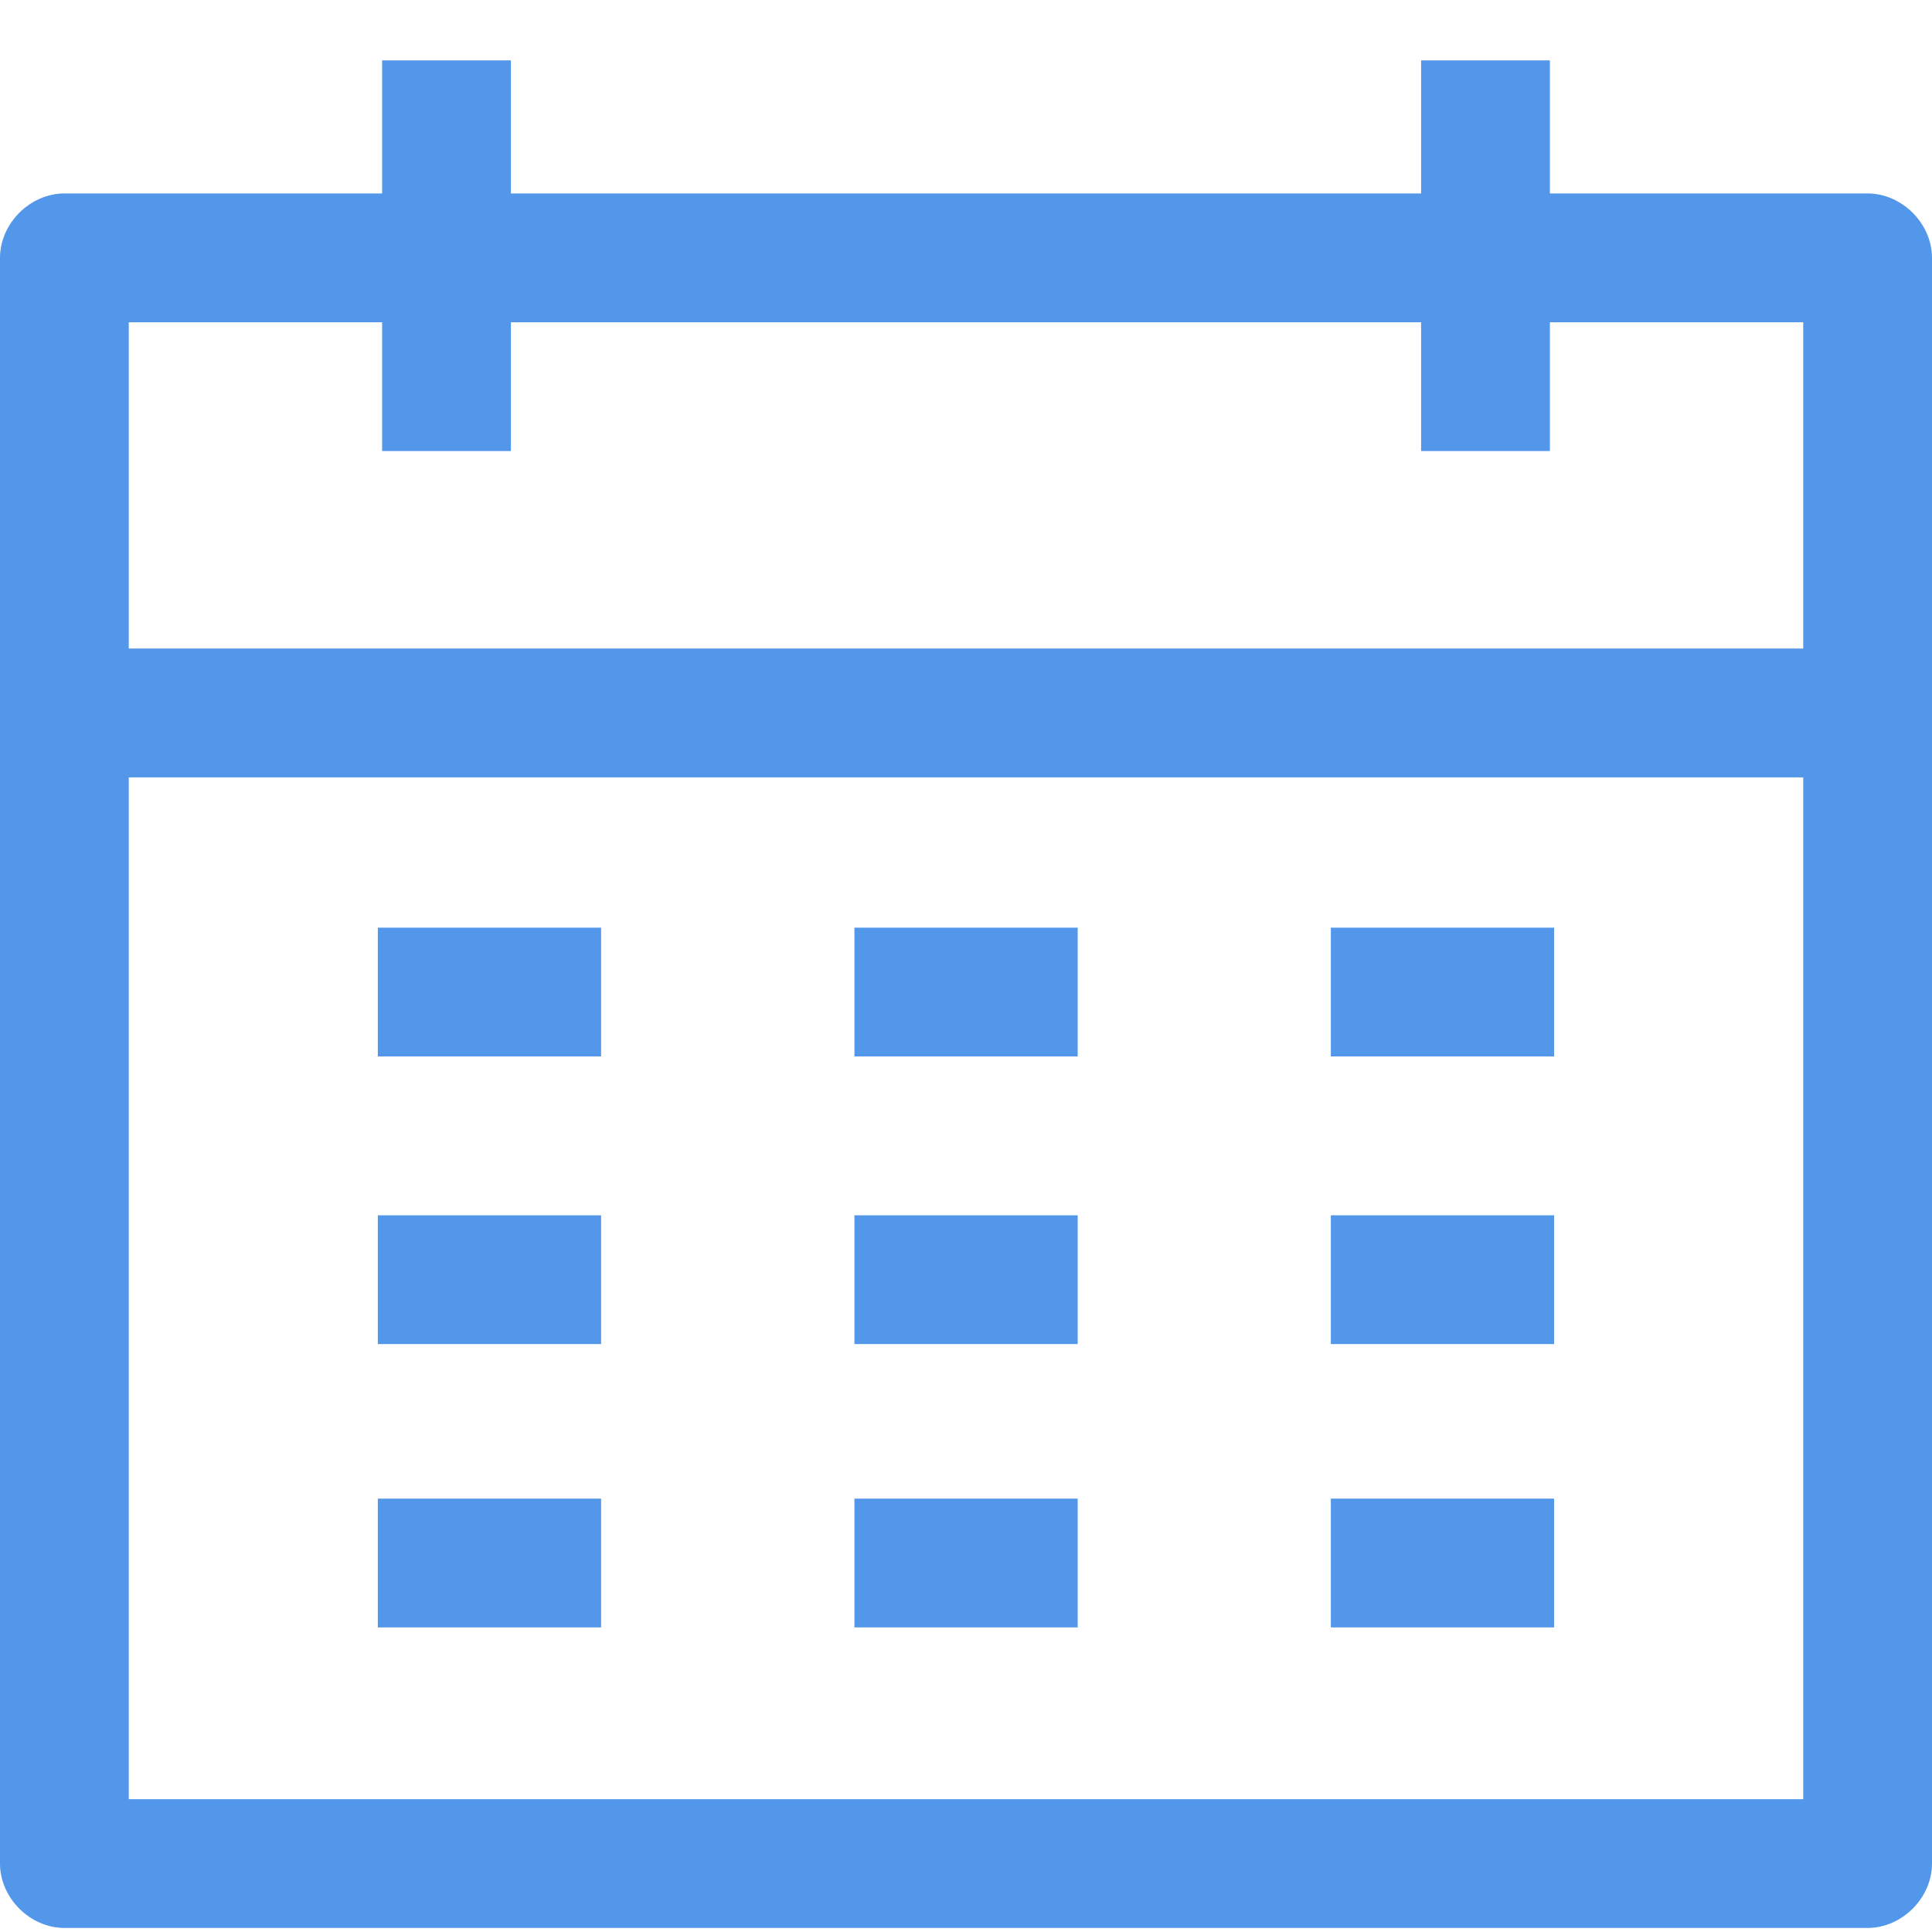
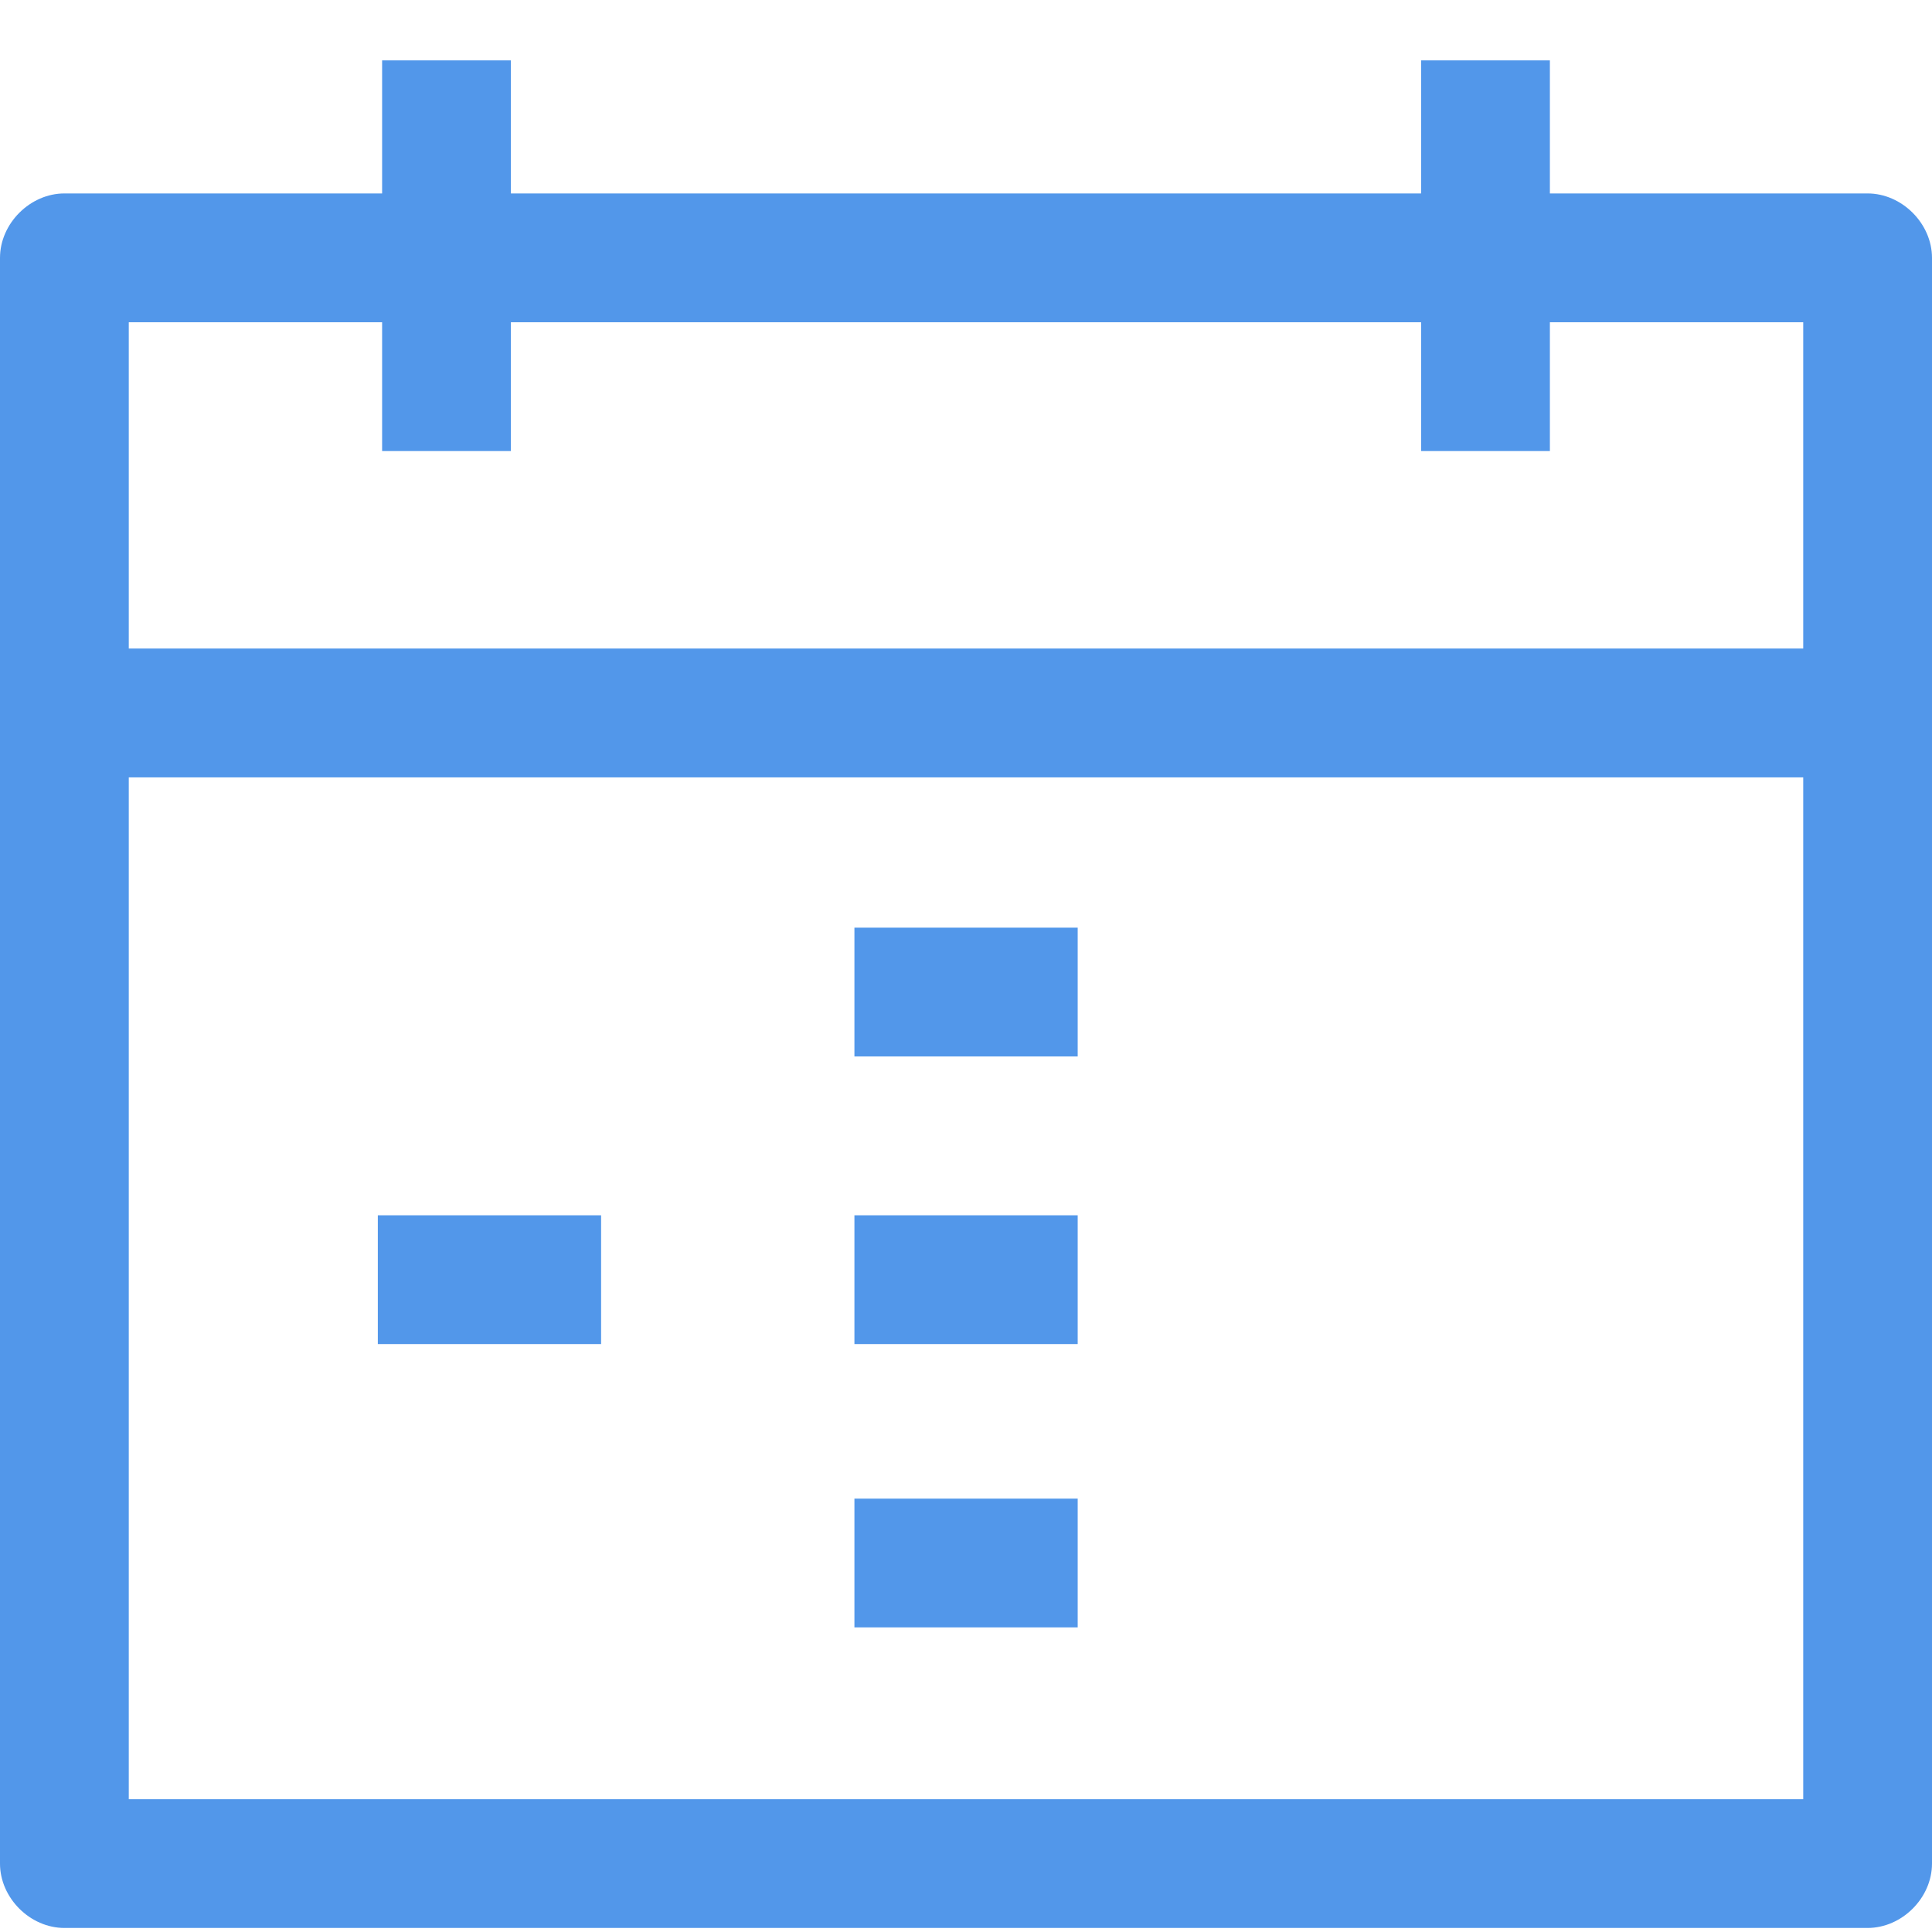
<svg xmlns="http://www.w3.org/2000/svg" width="32" height="32" viewBox="0 0 32 32" fill="none">
  <g opacity="0.7">
    <path d="M30.933 3.204H25.671V1H23.538V3.204H8.462V1H6.329V3.204H1.067C0.498 3.204 0 3.702 0 4.271V30.867C0 31.436 0.498 31.933 1.067 31.933H30.933C31.502 31.933 32 31.436 32 30.867V4.271C32 3.702 31.502 3.204 30.933 3.204ZM6.329 5.338V7.471H8.462V5.338H23.538V7.471H25.671V5.338H29.867V10.742H2.133V5.338H6.329ZM2.133 29.8V12.876H29.867V29.8H2.133Z" fill="#096BE1" />
-     <path d="M9.956 15.365H6.258V17.498H9.956V15.365Z" fill="#096BE1" />
    <path d="M17.85 15.365H14.152V17.498H17.85V15.365Z" fill="#096BE1" />
-     <path d="M25.741 15.365H22.043V17.498H25.741V15.365Z" fill="#096BE1" />
    <path d="M9.956 20.129H6.258V22.262H9.956V20.129Z" fill="#096BE1" />
    <path d="M17.85 20.129H14.152V22.262H17.85V20.129Z" fill="#096BE1" />
-     <path d="M25.741 20.129H22.043V22.262H25.741V20.129Z" fill="#096BE1" />
-     <path d="M9.956 24.822H6.258V26.955H9.956V24.822Z" fill="#096BE1" />
    <path d="M17.85 24.822H14.152V26.955H17.85V24.822Z" fill="#096BE1" />
-     <path d="M25.741 24.822H22.043V26.955H25.741V24.822Z" fill="#096BE1" />
  </g>
</svg>